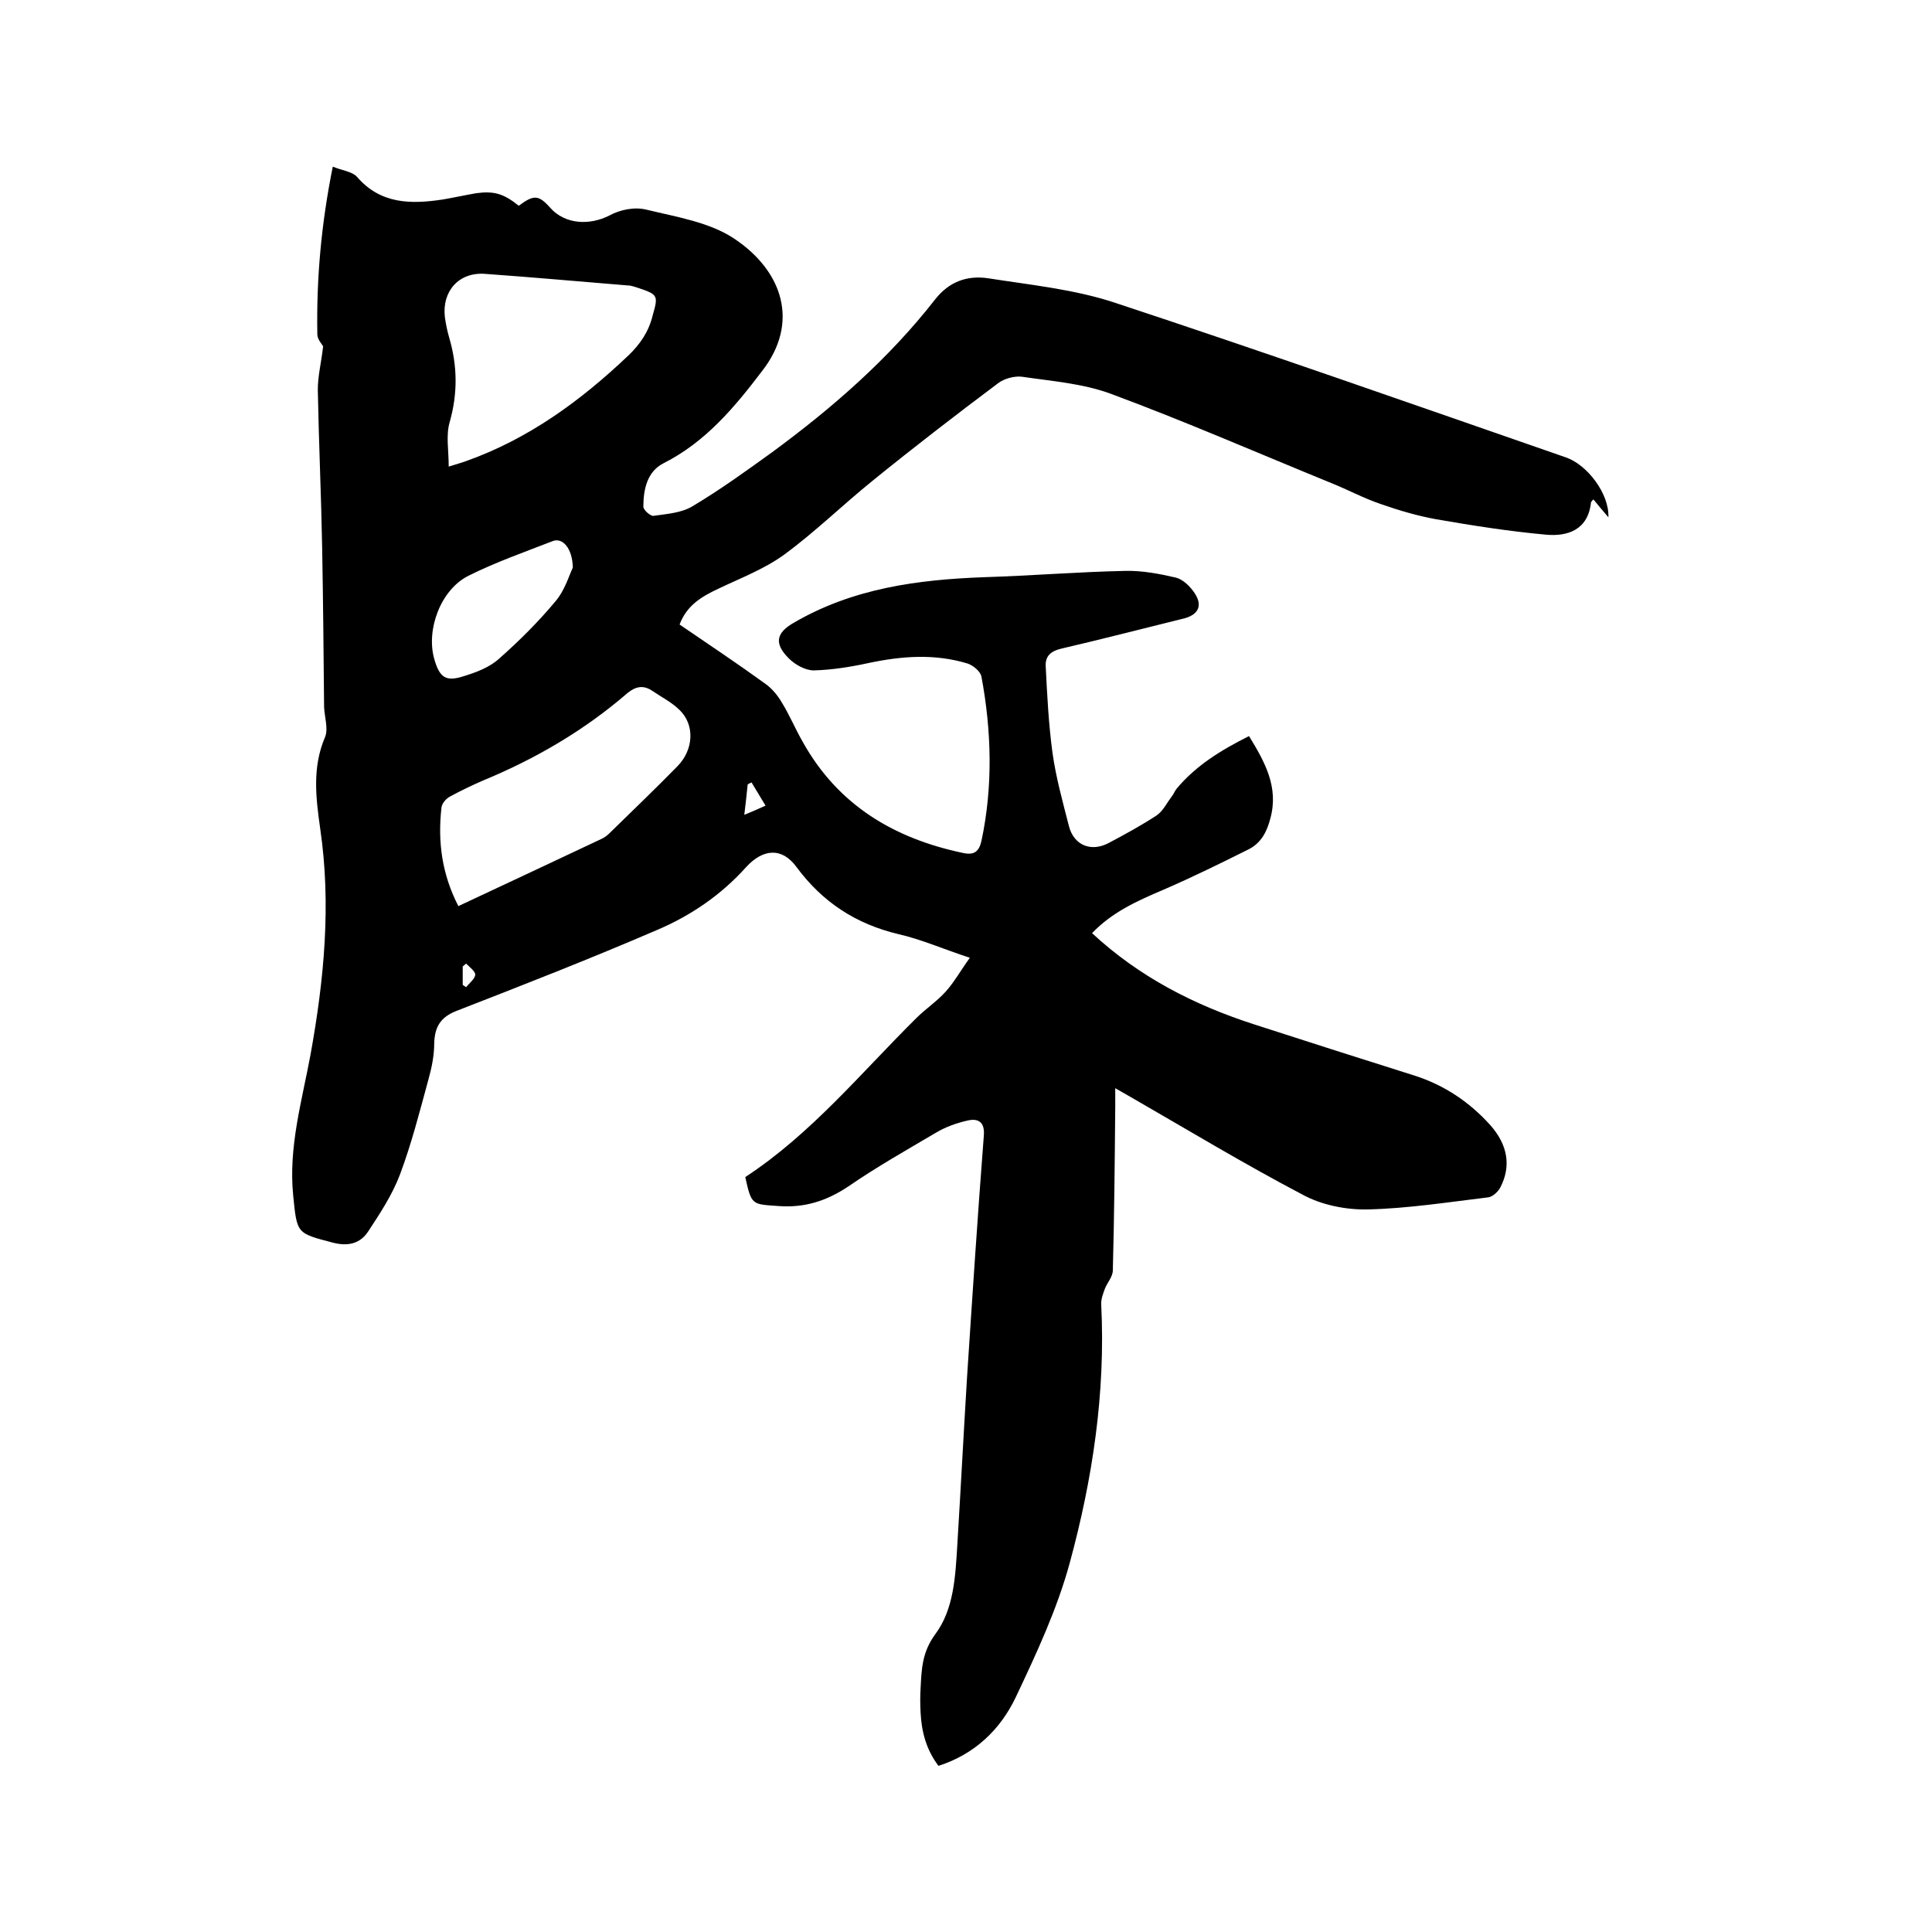
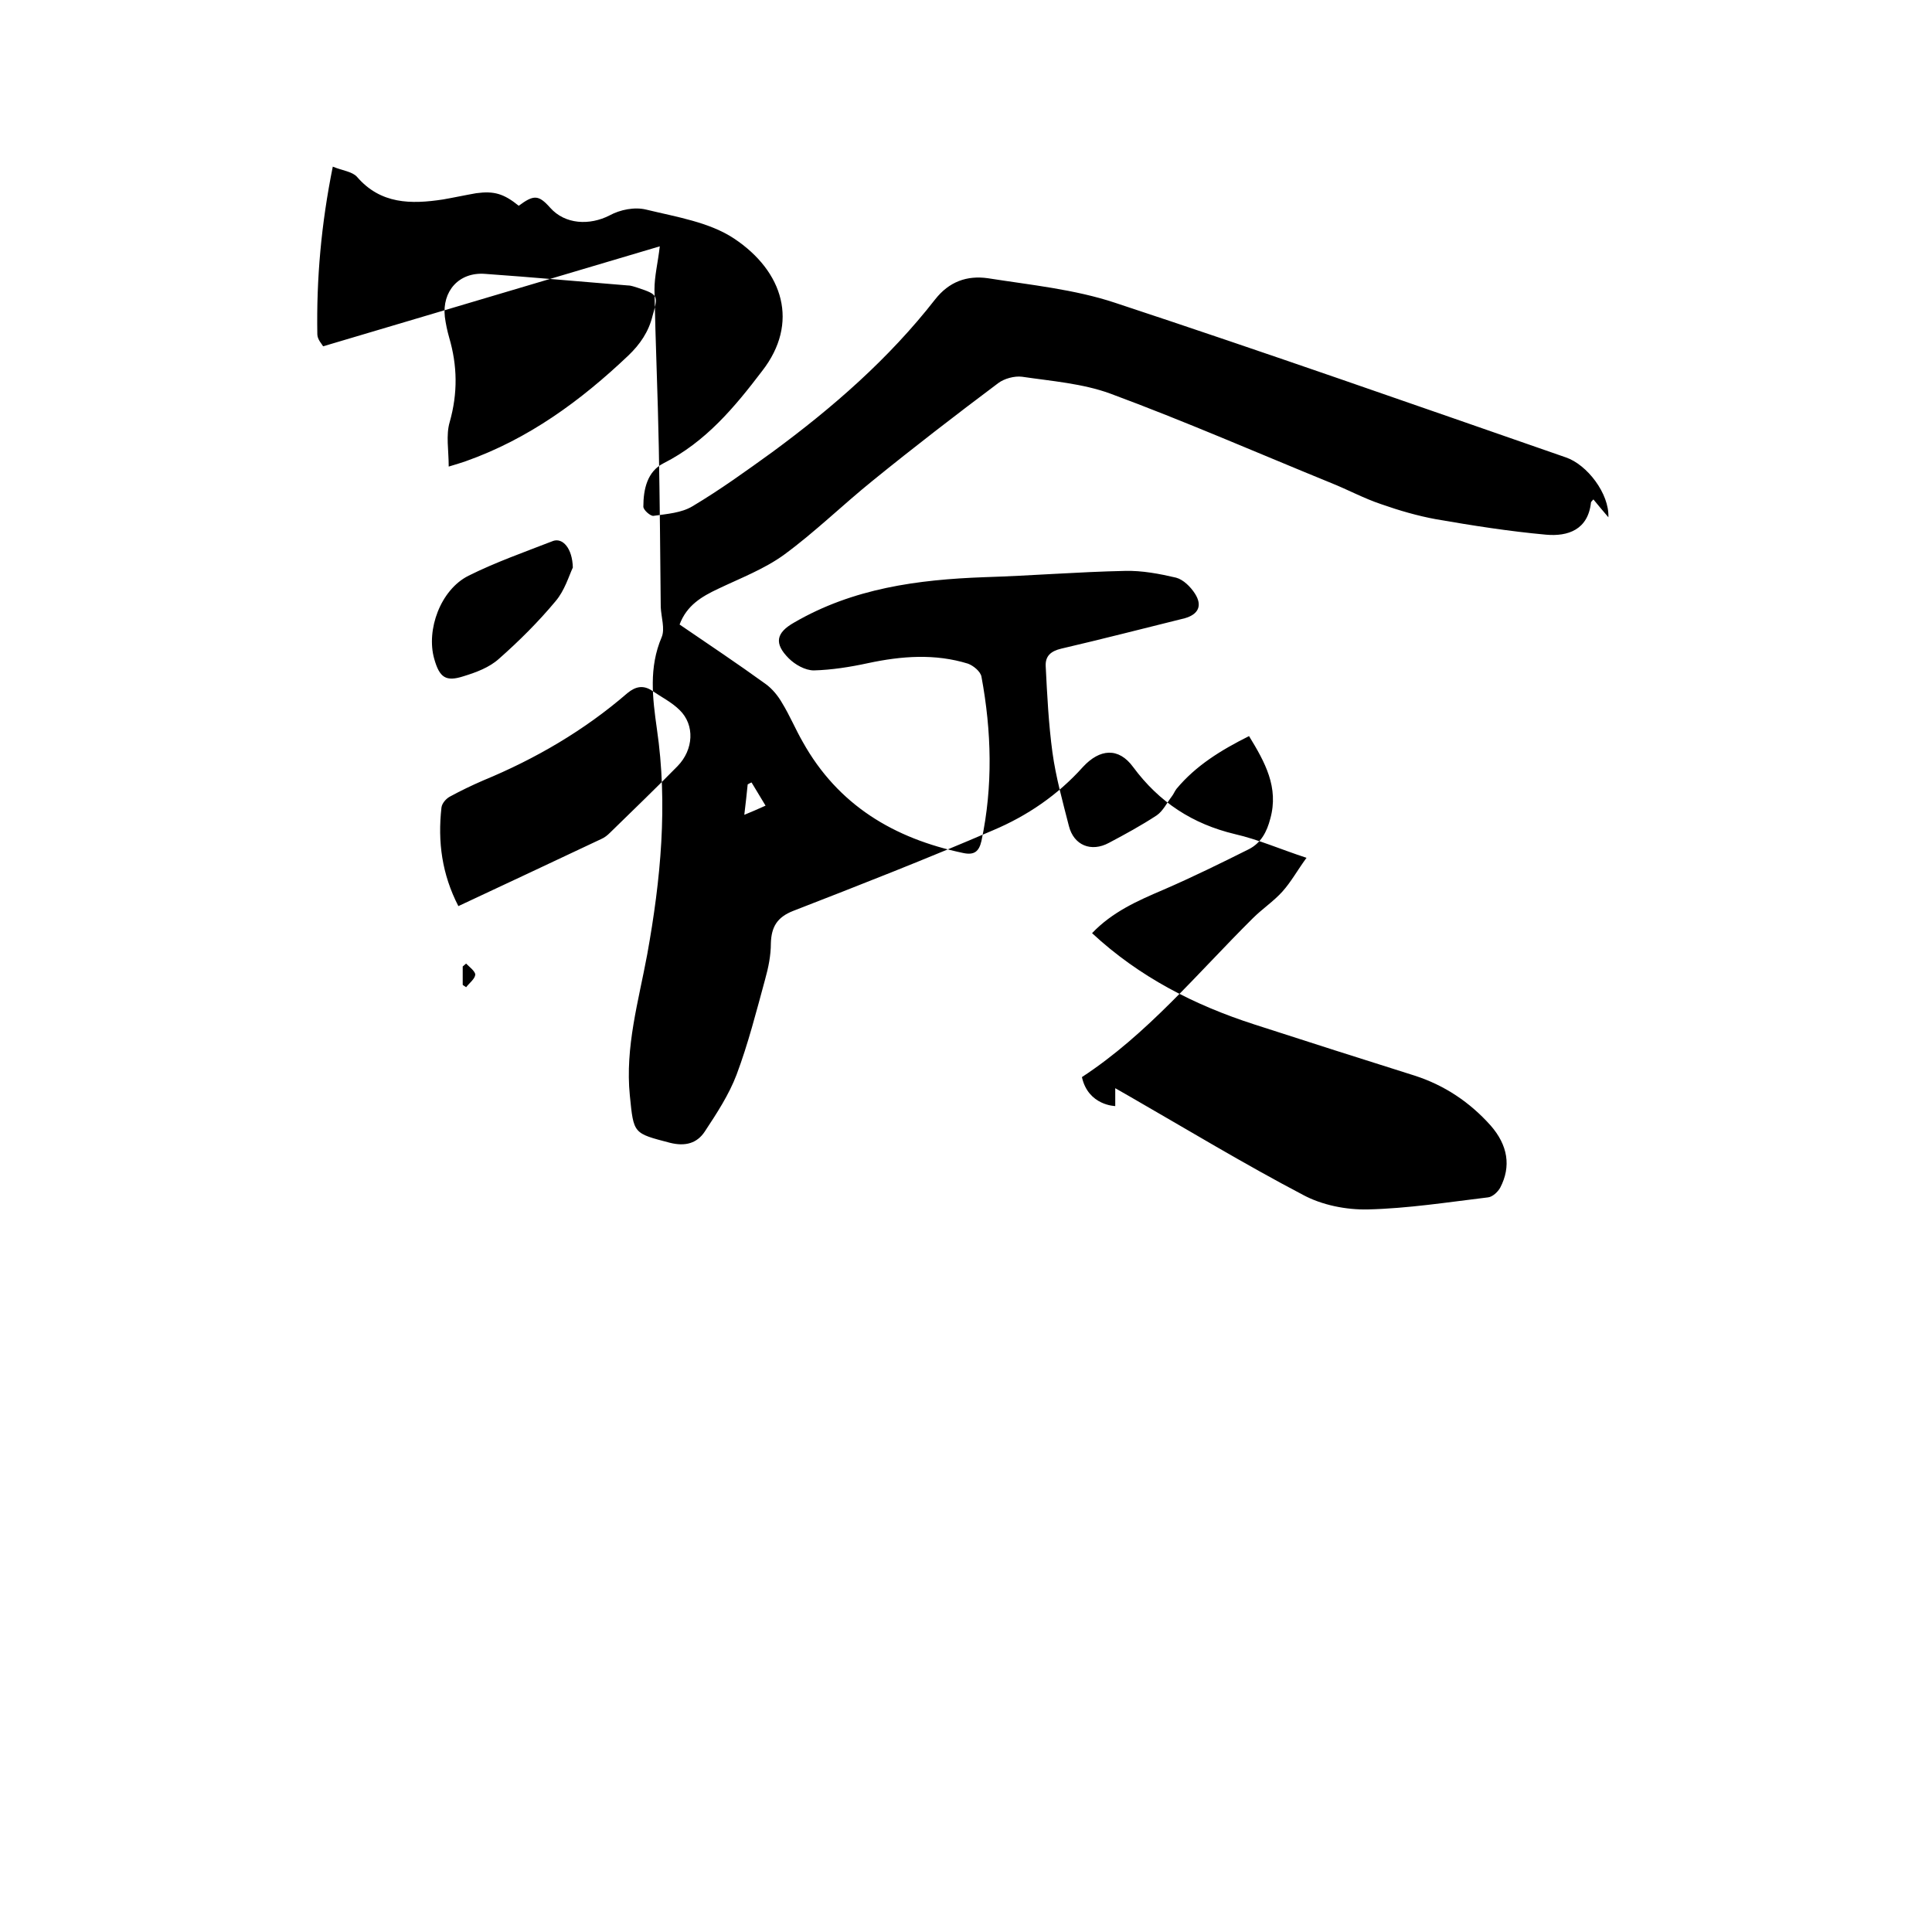
<svg xmlns="http://www.w3.org/2000/svg" enable-background="new 0 0 400 400" viewBox="0 0 400 400">
-   <path d="m66.9 71.7c-.2-.4-1.2-1.4-1.2-2.5-.2-11.5.8-22.8 3.2-34.7 1.9.8 4 1 5 2.1 4.9 5.7 11.2 5.7 17.8 4.7 2.3-.4 4.6-.9 6.9-1.3 3.7-.5 5.7.1 8.8 2.6 3.1-2.3 4.1-2.3 6.5.4 3.1 3.5 8.2 3.7 12.3 1.6 2.2-1.2 5.2-1.8 7.6-1.2 6.2 1.5 13.1 2.6 18.2 6 10.2 6.8 13.5 17.5 5.8 27.4-5.7 7.5-11.7 14.7-20.4 19.1-3.4 1.7-4.2 5.4-4.2 9 0 .7 1.5 2 2.1 1.9 2.8-.4 5.8-.6 8.1-2 5.7-3.4 11.1-7.3 16.5-11.2 12.5-9.2 24.1-19.3 33.7-31.6 2.9-3.7 6.6-5 10.9-4.4 8.9 1.4 18 2.3 26.4 5.1 31.2 10.3 62.2 21.2 93.3 32 4.4 1.5 9 7.5 8.8 12.4-1.3-1.5-2.1-2.5-3.1-3.7-.2.2-.4.4-.5.6-.6 5.7-4.8 7.1-9.3 6.7-7.7-.7-15.3-1.9-22.8-3.2-3.8-.7-7.6-1.8-11.3-3.1-3.6-1.2-6.9-3-10.4-4.4-15.2-6.2-30.3-12.8-45.7-18.5-5.7-2.1-12.2-2.6-18.3-3.5-1.6-.2-3.7.4-4.9 1.3-8.8 6.6-17.5 13.3-26 20.2-6.2 5-11.9 10.6-18.3 15.3-4.1 3-9.1 4.9-13.7 7.1-3.4 1.6-6.5 3.4-8 7.4 6 4.1 12 8.1 17.8 12.3 1.4 1 2.6 2.5 3.4 3.9 1.6 2.6 2.8 5.5 4.3 8.1 7.3 13.1 18.9 20 33.2 23 2.3.5 3.3-.3 3.8-2.5 2.4-11.3 2.1-22.7 0-34-.2-1.1-1.7-2.3-2.8-2.7-6.8-2.1-13.7-1.6-20.7-.1-3.7.8-7.5 1.4-11.2 1.5-1.8 0-3.9-1.2-5.2-2.5-3.1-3.1-2.6-5.3 1.1-7.4 12.2-7.1 25.6-8.9 39.4-9.4 9.7-.3 19.4-1.1 29.1-1.3 3.5-.1 7.2.6 10.6 1.4 1.5.4 3 1.9 3.9 3.3 1.6 2.5.7 4.3-2.1 5.1-8.5 2.1-17 4.3-25.6 6.3-2.1.5-3.3 1.5-3.2 3.6.3 6 .6 12 1.4 17.9.7 5.1 2.1 10.1 3.4 15.2 1 4 4.6 5.5 8.3 3.5 3.4-1.8 6.7-3.6 9.9-5.7 1.3-.9 2.1-2.6 3.1-3.9.4-.5.6-1.1 1-1.6 4-4.8 9.2-8 15-10.9 3.3 5.4 6.2 10.6 4.4 17.1-.7 2.7-1.9 5-4.4 6.3-5.8 2.9-11.7 5.8-17.7 8.4-5.4 2.3-10.6 4.6-14.8 9 9.8 9.1 21.2 14.9 33.6 18.9 11.1 3.6 22.1 7.1 33.2 10.6 6.2 2 11.4 5.5 15.7 10.3 3.6 4.1 4.3 8.5 2 12.9-.5.9-1.6 1.9-2.5 2-8.3 1-16.6 2.3-24.9 2.5-4.5.1-9.5-.9-13.4-3-12.2-6.4-24.1-13.6-36.1-20.5-.7-.4-1.4-.8-2.8-1.6v3.7c-.1 11.3-.2 22.6-.5 34 0 1.3-1.1 2.5-1.6 3.7-.4 1.1-.9 2.3-.8 3.5.9 18.2-1.8 36-6.5 53.3-2.6 9.6-6.9 18.8-11.2 27.9-3.2 6.7-8.5 11.8-16 14.2-2.5-3.3-3.5-7-3.7-11-.1-1.7-.1-3.4 0-5.1.2-3.9.3-7.4 3-11.1 3.9-5.2 4.2-12 4.6-18.5.7-11.5 1.3-23 2-34.5 1.1-16.8 2.2-33.6 3.5-50.4.2-2.8-1.3-3.5-3.4-3-2.2.5-4.5 1.3-6.5 2.5-6.1 3.6-12.3 7.1-18.1 11.1-4.5 3-9 4.5-14.5 4.1s-5.6-.1-6.9-6c13.6-8.9 23.9-21.5 35.4-32.9 1.9-1.9 4.3-3.5 6.1-5.5s3.1-4.4 5-7c-5.5-1.8-10-3.8-14.8-4.9-8.8-2.1-15.7-6.6-21.1-13.9-3-4.1-6.9-3.8-10.4 0-5.2 5.8-11.5 10.1-18.6 13.1-13.7 5.9-27.5 11.3-41.4 16.7-3.3 1.3-4.5 3.3-4.6 6.7 0 2.5-.5 5-1.2 7.5-1.8 6.6-3.5 13.3-5.9 19.7-1.6 4.2-4.1 8-6.6 11.8-1.6 2.4-4 3.1-7.2 2.3-7.6-2-7.5-1.8-8.3-9.8-1-10 1.8-19.5 3.6-29.2 2.8-15.5 4.3-31 2-46.7-.9-6.4-1.7-12.7 1-19 .7-1.7-.1-4.1-.2-6.2-.1-11-.2-22-.4-33-.2-10.9-.7-21.8-.9-32.7 0-2.9.7-5.5 1.1-9zm26 24.9c1.7-.5 2.6-.8 3.5-1.1 13-4.6 23.8-12.5 33.7-21.9 2.4-2.3 4.2-4.9 5-8.2 1.2-4.2 1.2-4.4-3-5.8-.7-.2-1.4-.5-2.1-.5-9.9-.8-19.7-1.7-29.6-2.4-5.4-.4-8.9 3.6-8.3 8.9.2 1.5.5 2.9.9 4.3 1.7 5.8 1.8 11.5.1 17.5-.8 2.7-.2 5.8-.2 9.2zm2 91c10.1-4.7 19.8-9.3 29.6-13.9.7-.3 1.3-.8 1.8-1.3 4.7-4.6 9.4-9.1 14-13.8 3.3-3.4 3.6-8.5.4-11.6-1.6-1.6-3.8-2.7-5.7-4-1.8-1.2-3.4-.9-5.1.5-8.9 7.7-19 13.6-29.9 18.1-2.3 1-4.6 2.1-6.8 3.3-.8.4-1.7 1.4-1.8 2.3-.8 7.1.1 13.8 3.5 20.4zm23.7-70.1c-.1-4-2.1-6.2-4.1-5.5-5.9 2.3-11.9 4.4-17.5 7.2-5.8 2.9-8.8 11.2-7.1 17.2 1.1 3.9 2.4 4.8 6.1 3.6 2.6-.8 5.3-1.8 7.3-3.6 4.2-3.7 8.2-7.7 11.7-11.9 1.9-2.2 2.8-5.3 3.6-7zm39.9 49.3c-1.1-1.8-2-3.3-2.9-4.8-.3.1-.6.3-.8.4-.2 1.9-.4 3.9-.7 6.3 1.5-.6 2.6-1.1 4.4-1.9zm-62.7 37.1c.2.2.5.3.7.5.7-.9 1.8-1.7 1.9-2.6 0-.7-1.2-1.6-1.9-2.3-.2.2-.5.4-.7.6z" />
+   <path d="m66.9 71.7c-.2-.4-1.2-1.4-1.2-2.5-.2-11.5.8-22.8 3.2-34.7 1.9.8 4 1 5 2.1 4.9 5.7 11.2 5.7 17.8 4.7 2.3-.4 4.6-.9 6.9-1.3 3.7-.5 5.7.1 8.8 2.6 3.1-2.3 4.1-2.3 6.5.4 3.1 3.5 8.2 3.7 12.3 1.6 2.2-1.2 5.2-1.8 7.6-1.2 6.2 1.5 13.1 2.6 18.2 6 10.2 6.8 13.5 17.5 5.8 27.4-5.7 7.5-11.7 14.7-20.4 19.1-3.4 1.7-4.2 5.4-4.2 9 0 .7 1.5 2 2.1 1.9 2.8-.4 5.8-.6 8.1-2 5.7-3.4 11.1-7.3 16.5-11.2 12.5-9.2 24.1-19.3 33.7-31.6 2.9-3.7 6.6-5 10.9-4.4 8.9 1.4 18 2.3 26.4 5.1 31.2 10.3 62.2 21.2 93.3 32 4.4 1.5 9 7.5 8.8 12.4-1.3-1.5-2.1-2.5-3.1-3.7-.2.2-.4.4-.5.6-.6 5.7-4.8 7.1-9.3 6.7-7.7-.7-15.3-1.9-22.8-3.2-3.8-.7-7.6-1.8-11.3-3.1-3.6-1.2-6.9-3-10.4-4.4-15.2-6.2-30.3-12.8-45.7-18.5-5.7-2.1-12.2-2.6-18.3-3.5-1.6-.2-3.7.4-4.9 1.3-8.8 6.6-17.5 13.3-26 20.2-6.2 5-11.9 10.6-18.3 15.3-4.1 3-9.1 4.9-13.7 7.1-3.4 1.6-6.5 3.4-8 7.4 6 4.1 12 8.1 17.8 12.3 1.4 1 2.6 2.5 3.4 3.9 1.6 2.6 2.8 5.5 4.3 8.1 7.3 13.1 18.9 20 33.2 23 2.3.5 3.3-.3 3.8-2.5 2.4-11.3 2.1-22.7 0-34-.2-1.1-1.7-2.3-2.8-2.7-6.8-2.1-13.7-1.6-20.7-.1-3.7.8-7.5 1.4-11.2 1.5-1.8 0-3.9-1.2-5.2-2.5-3.1-3.1-2.6-5.3 1.1-7.4 12.2-7.1 25.6-8.9 39.4-9.4 9.7-.3 19.4-1.1 29.1-1.3 3.5-.1 7.2.6 10.6 1.4 1.5.4 3 1.9 3.9 3.3 1.6 2.5.7 4.3-2.1 5.1-8.5 2.1-17 4.3-25.6 6.3-2.1.5-3.3 1.5-3.2 3.6.3 6 .6 12 1.4 17.9.7 5.1 2.1 10.1 3.4 15.2 1 4 4.6 5.5 8.3 3.5 3.4-1.8 6.7-3.6 9.9-5.7 1.3-.9 2.1-2.6 3.1-3.9.4-.5.6-1.1 1-1.6 4-4.8 9.2-8 15-10.9 3.3 5.4 6.2 10.6 4.4 17.1-.7 2.7-1.9 5-4.4 6.3-5.8 2.9-11.7 5.8-17.7 8.4-5.4 2.3-10.6 4.6-14.8 9 9.8 9.1 21.2 14.9 33.6 18.9 11.1 3.6 22.1 7.1 33.2 10.6 6.2 2 11.4 5.5 15.7 10.3 3.6 4.1 4.3 8.5 2 12.9-.5.9-1.6 1.9-2.5 2-8.3 1-16.6 2.3-24.9 2.5-4.5.1-9.5-.9-13.4-3-12.2-6.4-24.1-13.6-36.1-20.5-.7-.4-1.4-.8-2.8-1.6v3.7s-5.6-.1-6.9-6c13.6-8.9 23.9-21.5 35.4-32.9 1.9-1.9 4.3-3.5 6.1-5.5s3.1-4.4 5-7c-5.5-1.8-10-3.8-14.8-4.9-8.8-2.1-15.7-6.6-21.1-13.9-3-4.1-6.9-3.8-10.4 0-5.2 5.8-11.5 10.1-18.6 13.1-13.7 5.9-27.5 11.3-41.4 16.7-3.3 1.3-4.5 3.3-4.6 6.7 0 2.5-.5 5-1.2 7.5-1.8 6.6-3.5 13.3-5.9 19.7-1.6 4.2-4.1 8-6.6 11.8-1.6 2.4-4 3.1-7.2 2.3-7.6-2-7.5-1.8-8.3-9.8-1-10 1.8-19.5 3.6-29.2 2.8-15.5 4.3-31 2-46.7-.9-6.4-1.7-12.7 1-19 .7-1.7-.1-4.1-.2-6.2-.1-11-.2-22-.4-33-.2-10.9-.7-21.8-.9-32.7 0-2.9.7-5.5 1.1-9zm26 24.9c1.7-.5 2.6-.8 3.5-1.1 13-4.6 23.8-12.5 33.7-21.9 2.4-2.3 4.2-4.9 5-8.2 1.2-4.2 1.2-4.4-3-5.8-.7-.2-1.4-.5-2.1-.5-9.9-.8-19.7-1.7-29.6-2.4-5.4-.4-8.9 3.6-8.3 8.9.2 1.5.5 2.9.9 4.3 1.7 5.8 1.8 11.5.1 17.5-.8 2.7-.2 5.8-.2 9.2zm2 91c10.1-4.7 19.8-9.3 29.6-13.9.7-.3 1.3-.8 1.8-1.3 4.7-4.6 9.4-9.1 14-13.8 3.3-3.4 3.6-8.5.4-11.6-1.6-1.6-3.8-2.7-5.7-4-1.8-1.2-3.4-.9-5.1.5-8.9 7.7-19 13.6-29.9 18.1-2.3 1-4.6 2.1-6.8 3.3-.8.4-1.7 1.4-1.8 2.3-.8 7.1.1 13.8 3.5 20.4zm23.7-70.1c-.1-4-2.1-6.2-4.1-5.5-5.9 2.3-11.9 4.4-17.5 7.2-5.8 2.9-8.8 11.2-7.1 17.2 1.1 3.9 2.4 4.8 6.1 3.6 2.6-.8 5.3-1.8 7.3-3.6 4.2-3.7 8.2-7.7 11.7-11.9 1.9-2.2 2.8-5.3 3.6-7zm39.9 49.3c-1.1-1.8-2-3.3-2.9-4.8-.3.1-.6.3-.8.4-.2 1.9-.4 3.9-.7 6.3 1.5-.6 2.6-1.1 4.4-1.9zm-62.7 37.1c.2.2.5.3.7.5.7-.9 1.8-1.7 1.9-2.6 0-.7-1.2-1.6-1.9-2.3-.2.2-.5.4-.7.6z" />
</svg>